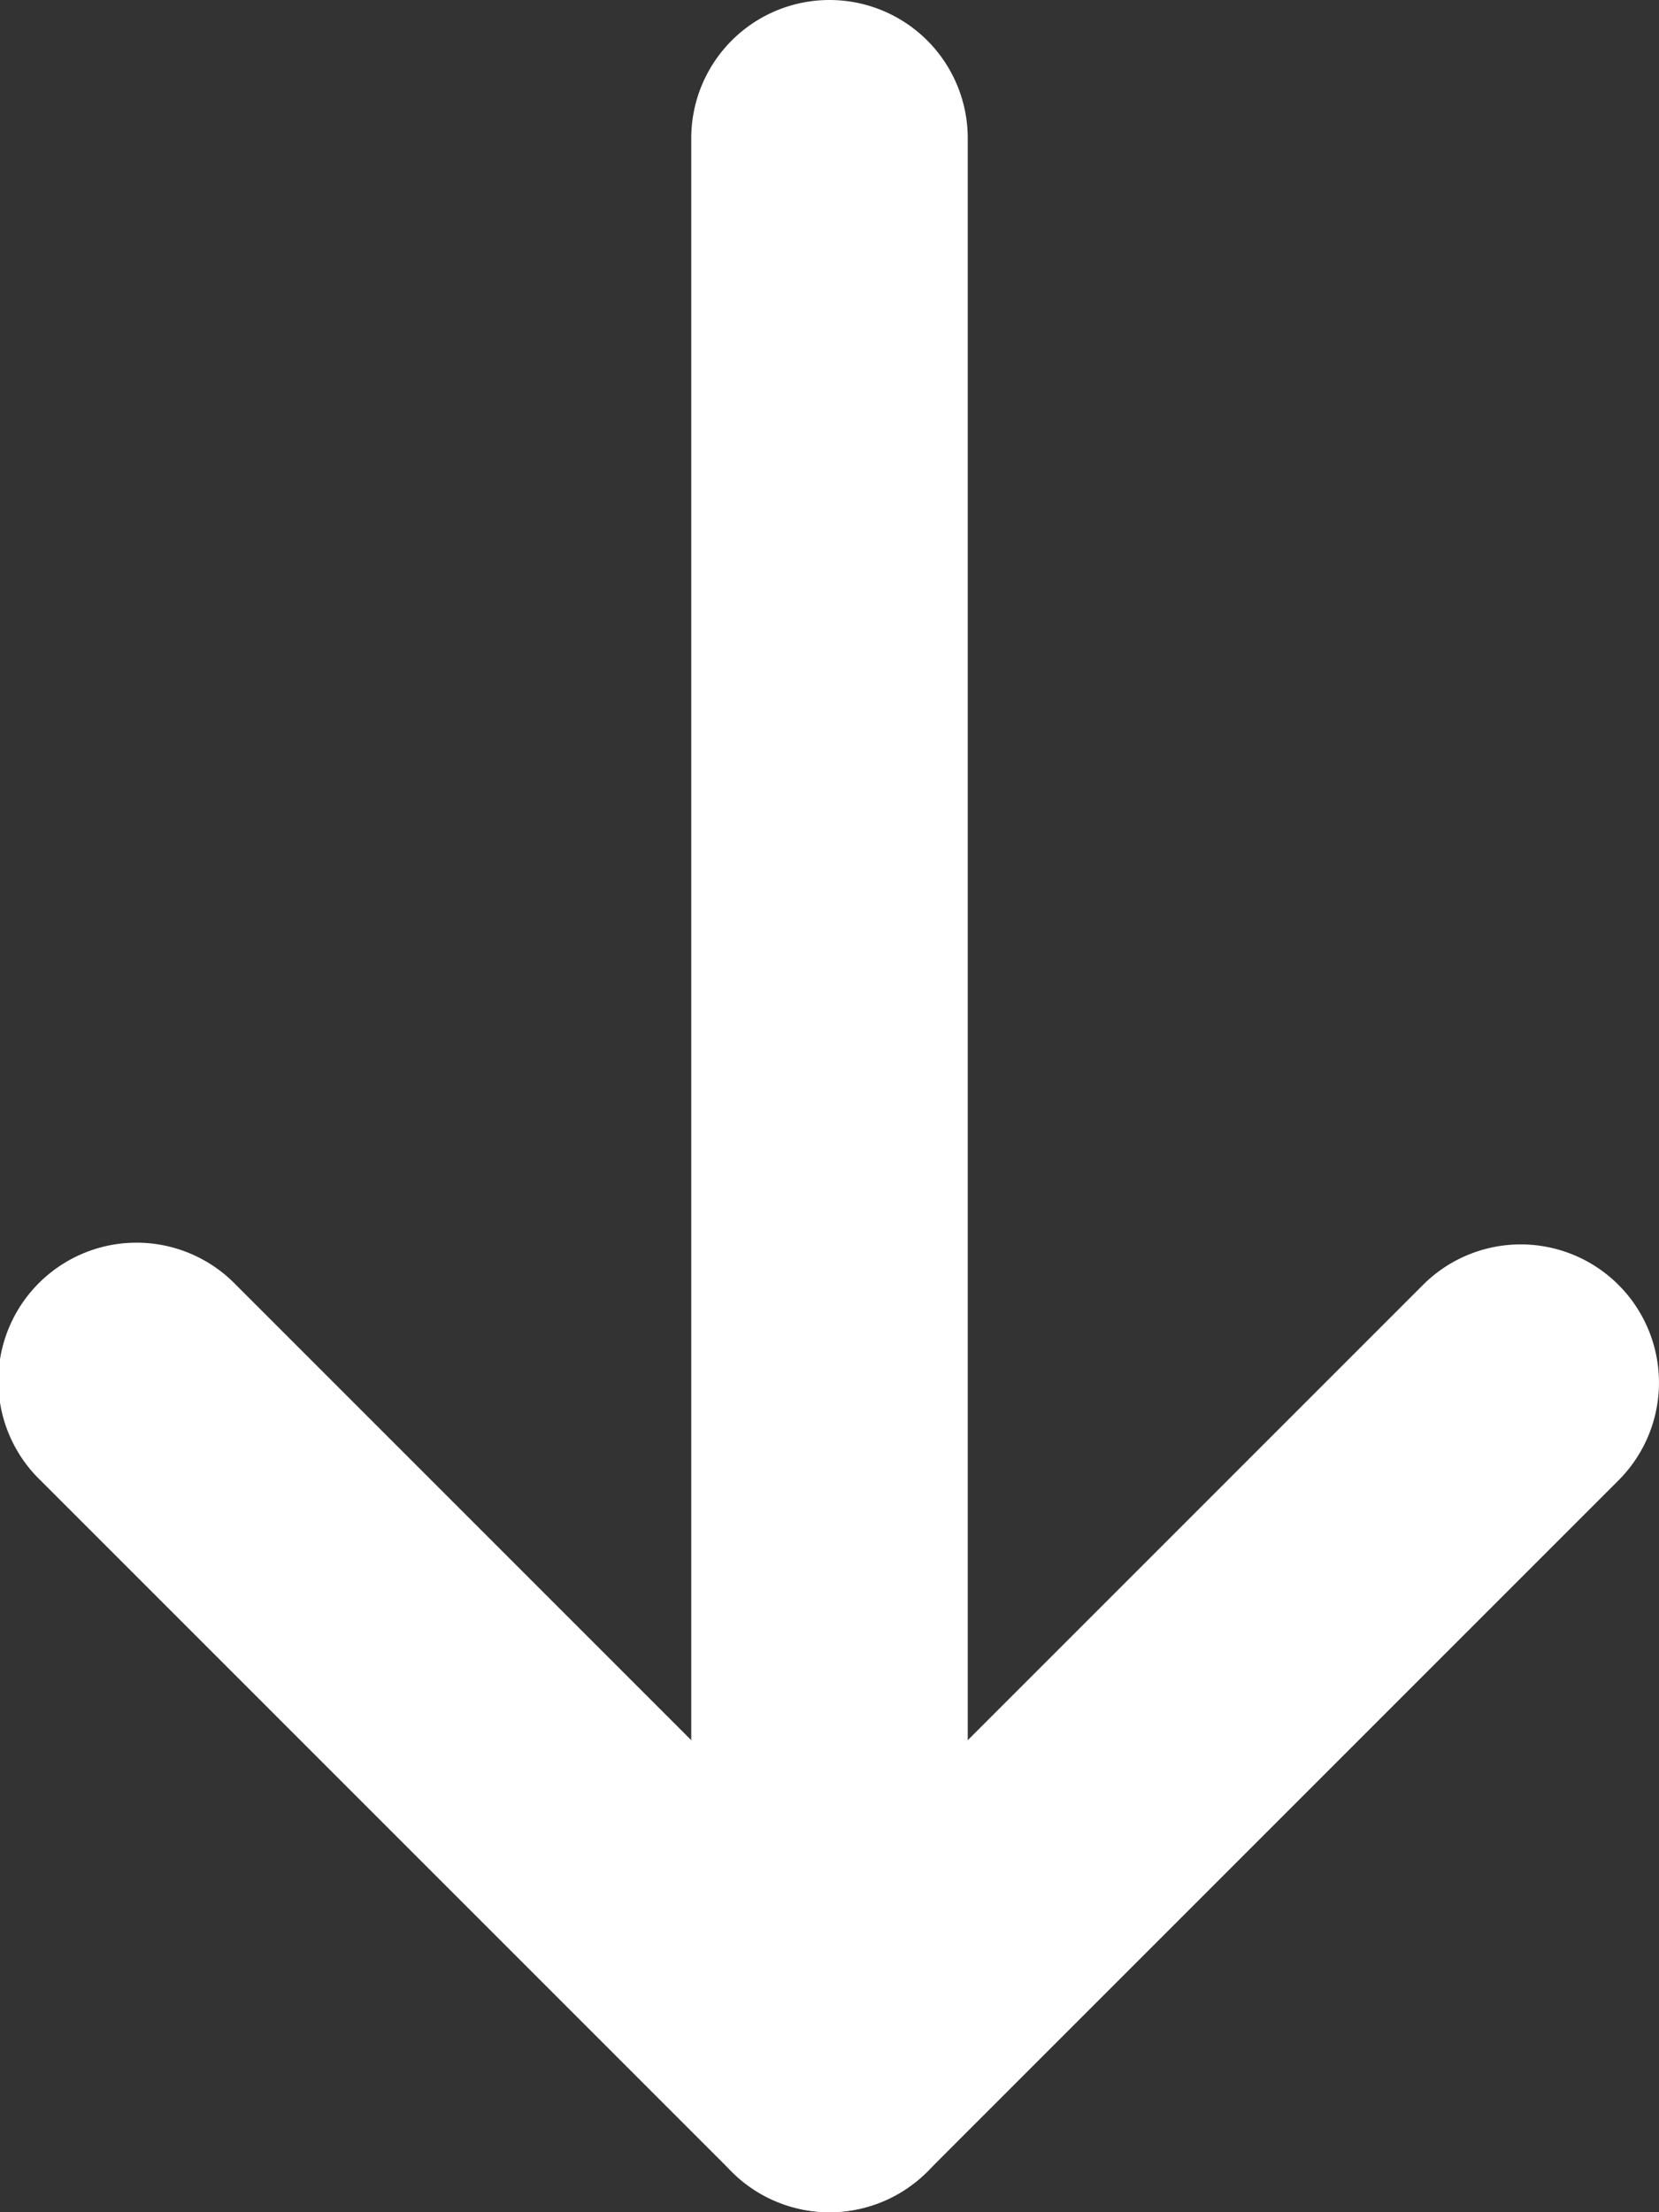
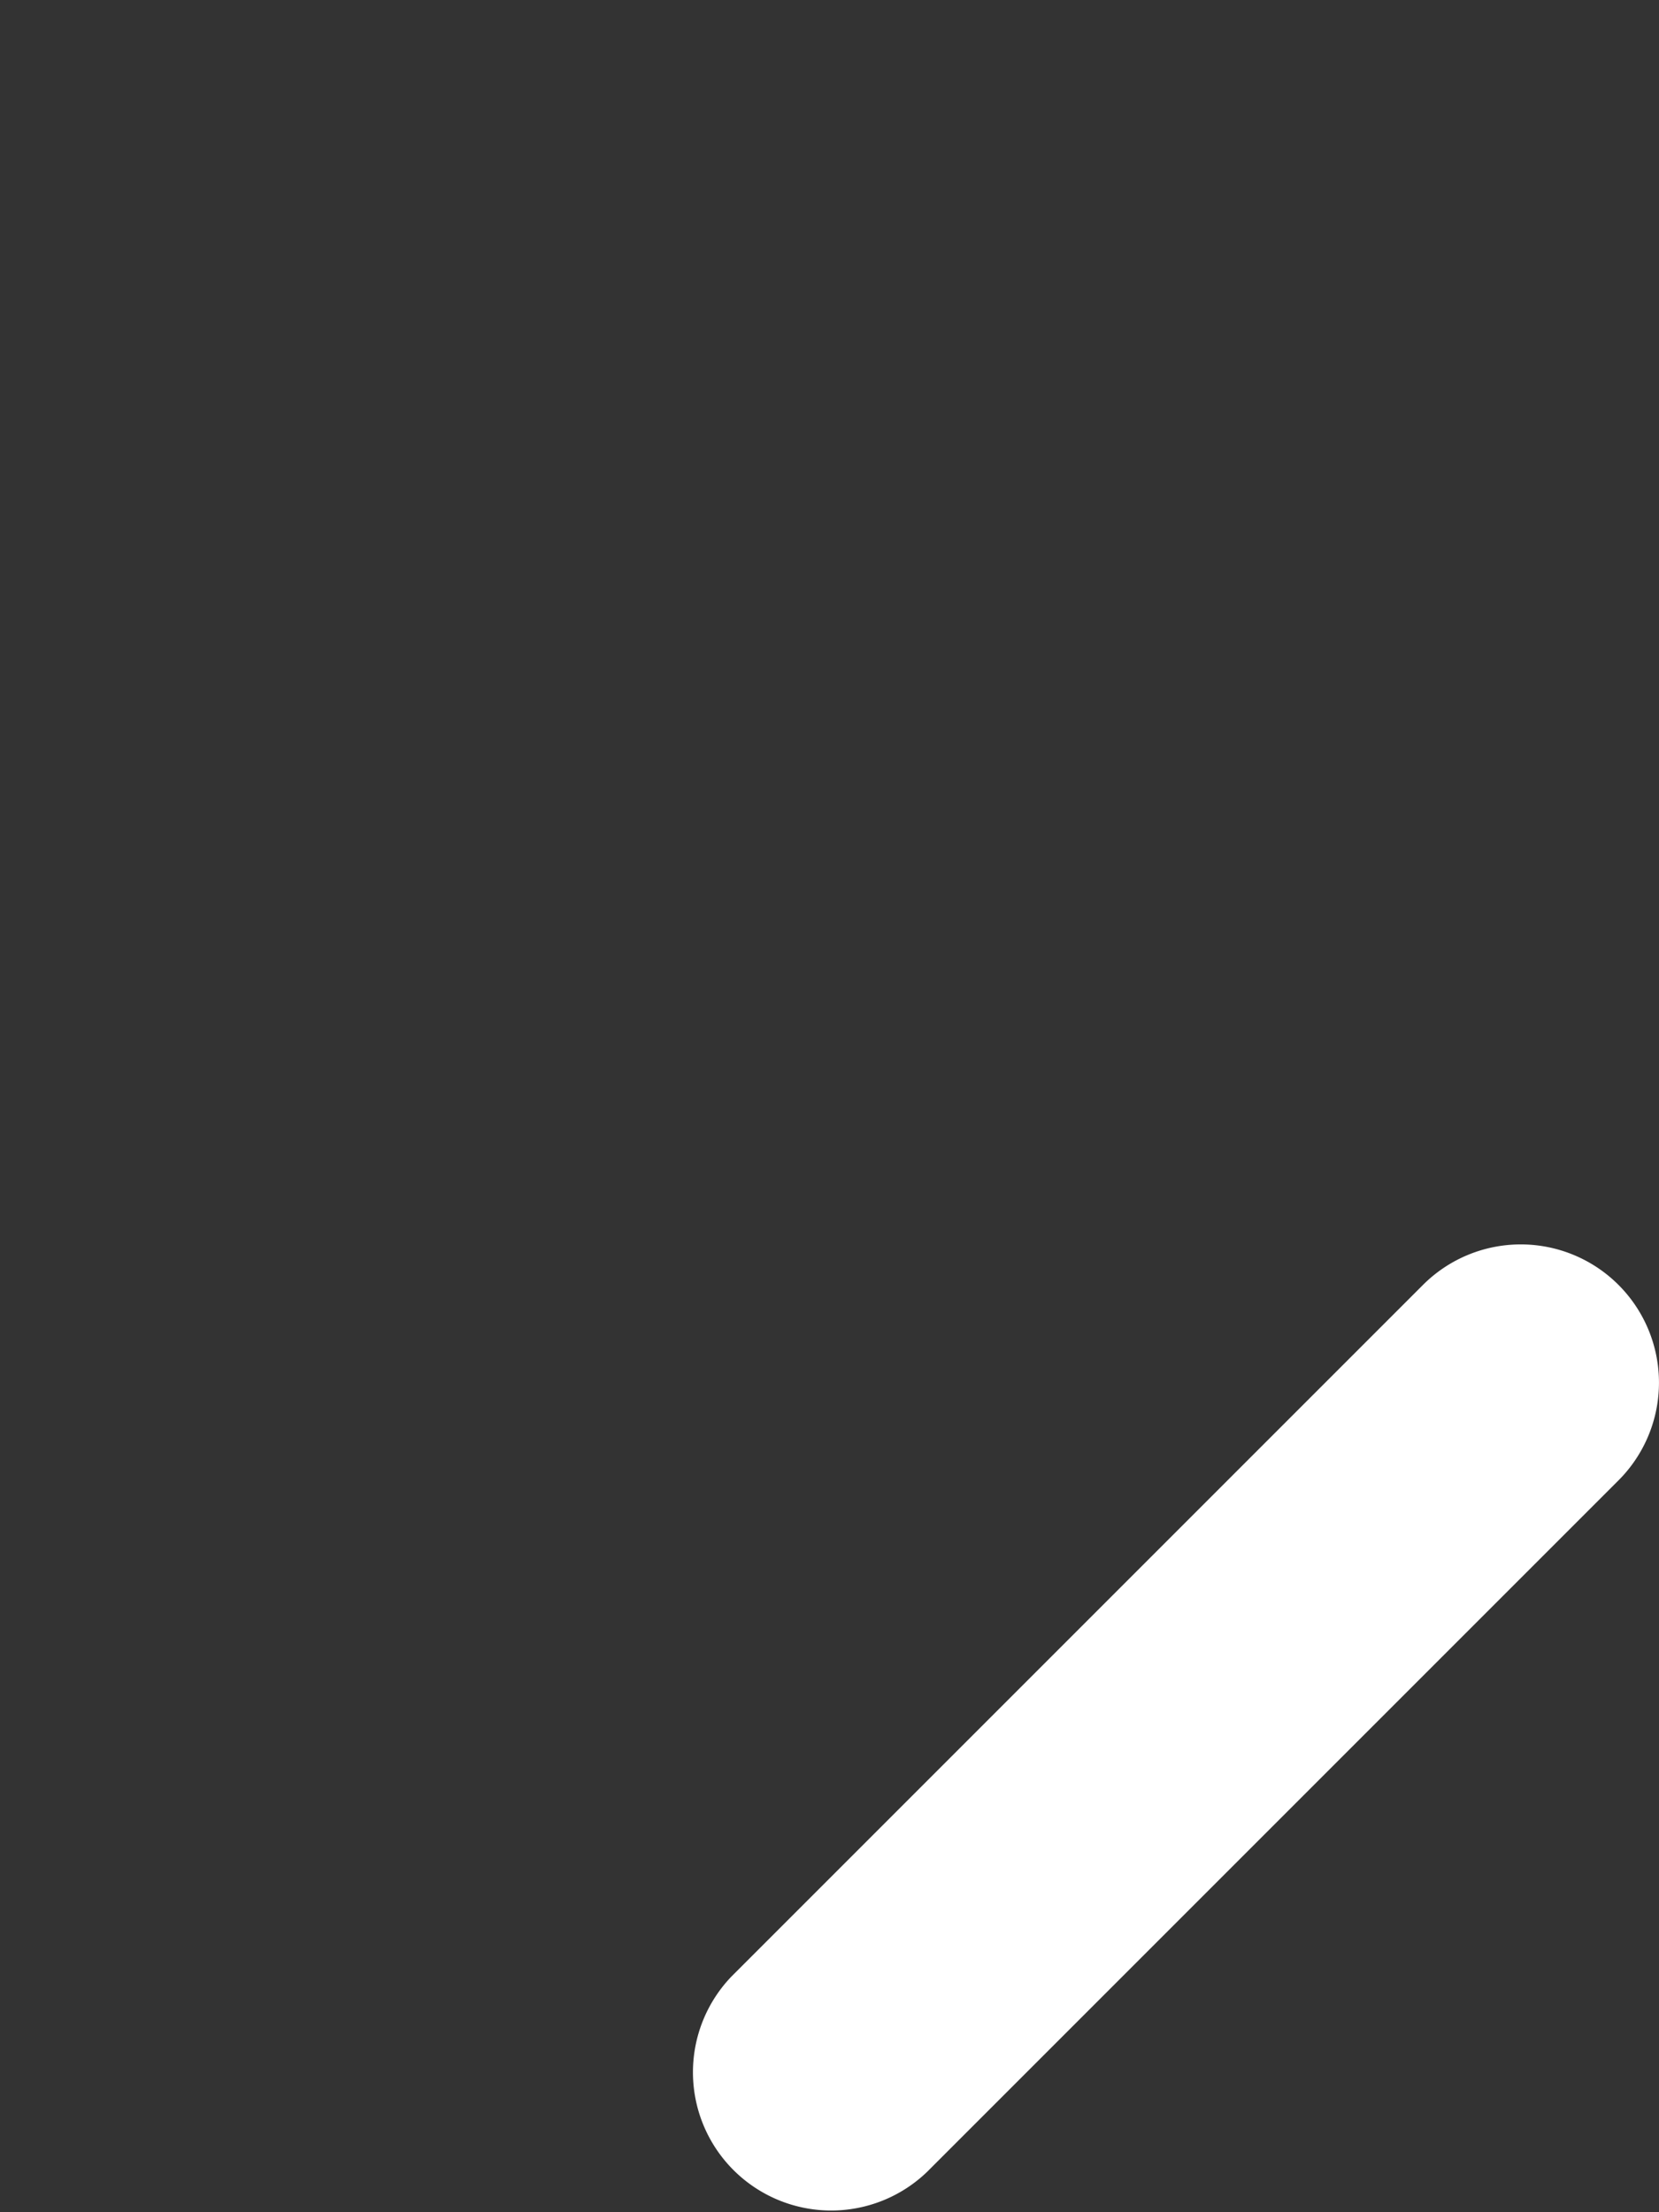
<svg xmlns="http://www.w3.org/2000/svg" width="12" height="16" fill="none">
  <rect width="100%" height="100%" fill="#333333" stroke="none" />
-   <path fill="#fff" fill-rule="evenodd" d="M6 0a1 1 0 0 1 1 1v14a1 1 0 1 1-2 0V1a1 1 0 0 1 1-1" clip-rule="evenodd" />
  <path fill="#fff" fill-rule="evenodd" d="M11.707 9.293a1 1 0 0 1 0 1.414l-5 5a1 1 0 0 1-1.414-1.414l5-5a1 1 0 0 1 1.414 0" clip-rule="evenodd" />
-   <path fill="#fff" fill-rule="evenodd" d="M6.707 15.707a1 1 0 0 1-1.414 0l-5-5a1 1 0 1 1 1.414-1.414l5 5a1 1 0 0 1 0 1.414" clip-rule="evenodd" />
</svg>